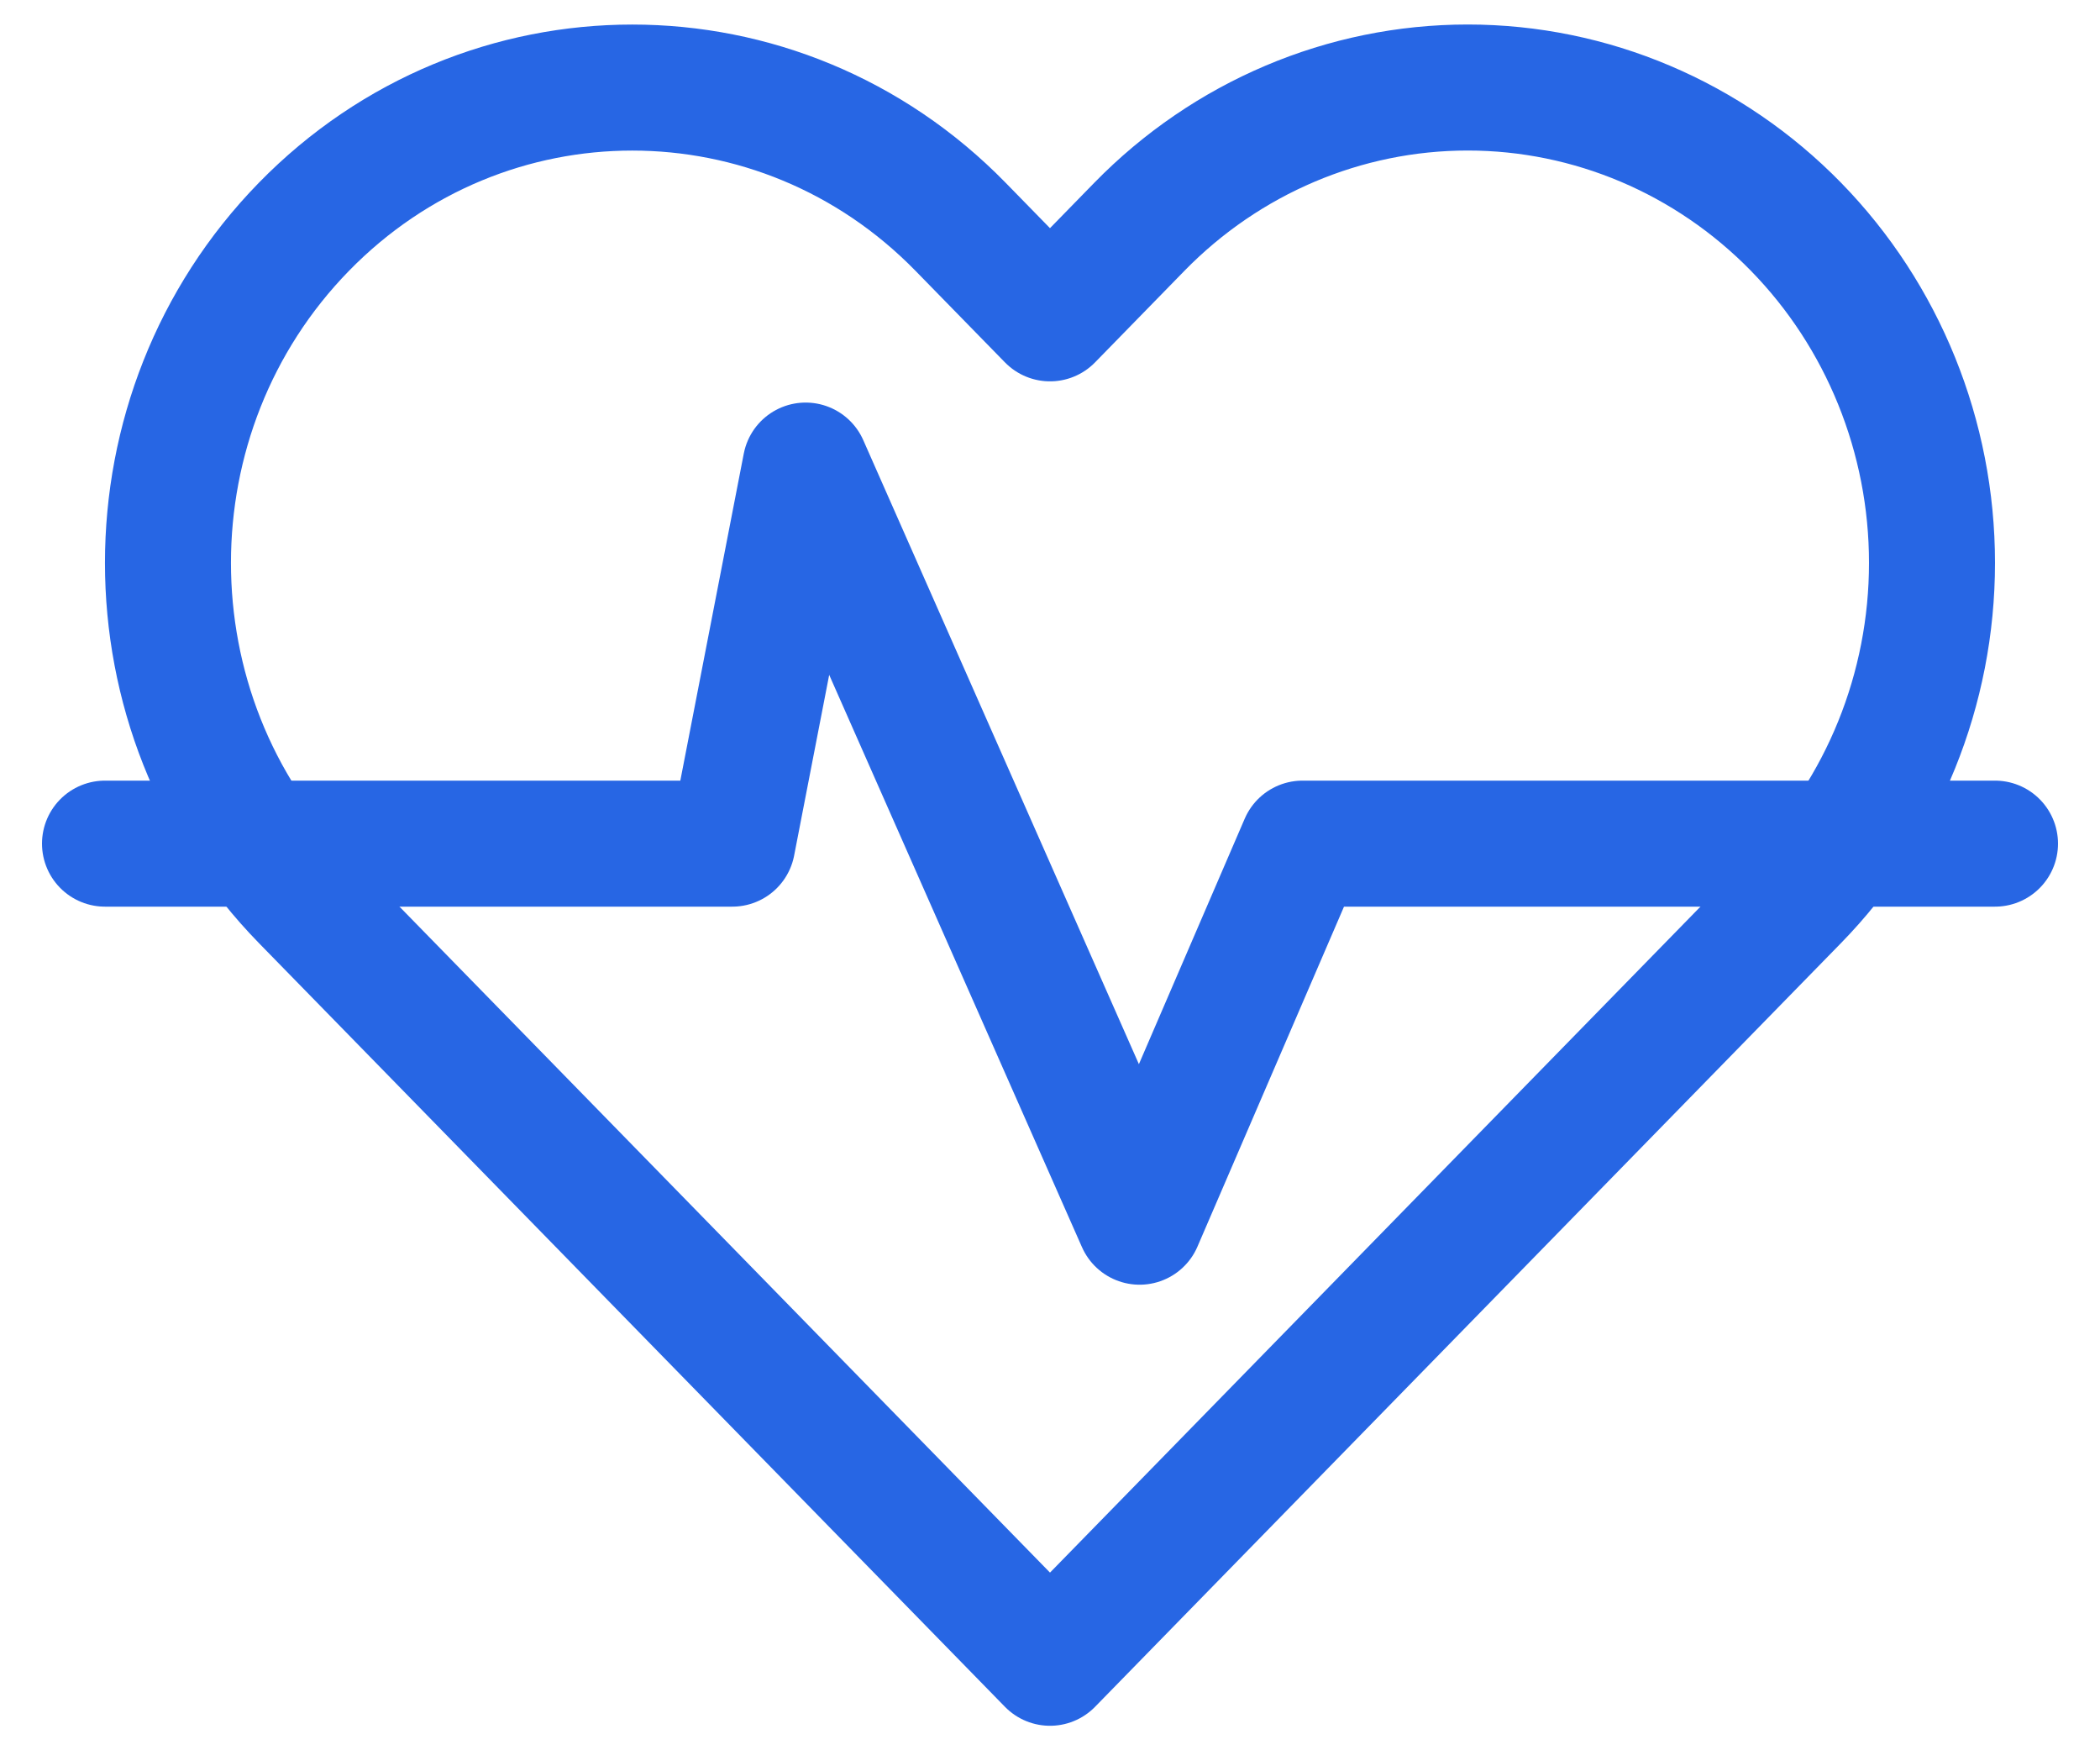
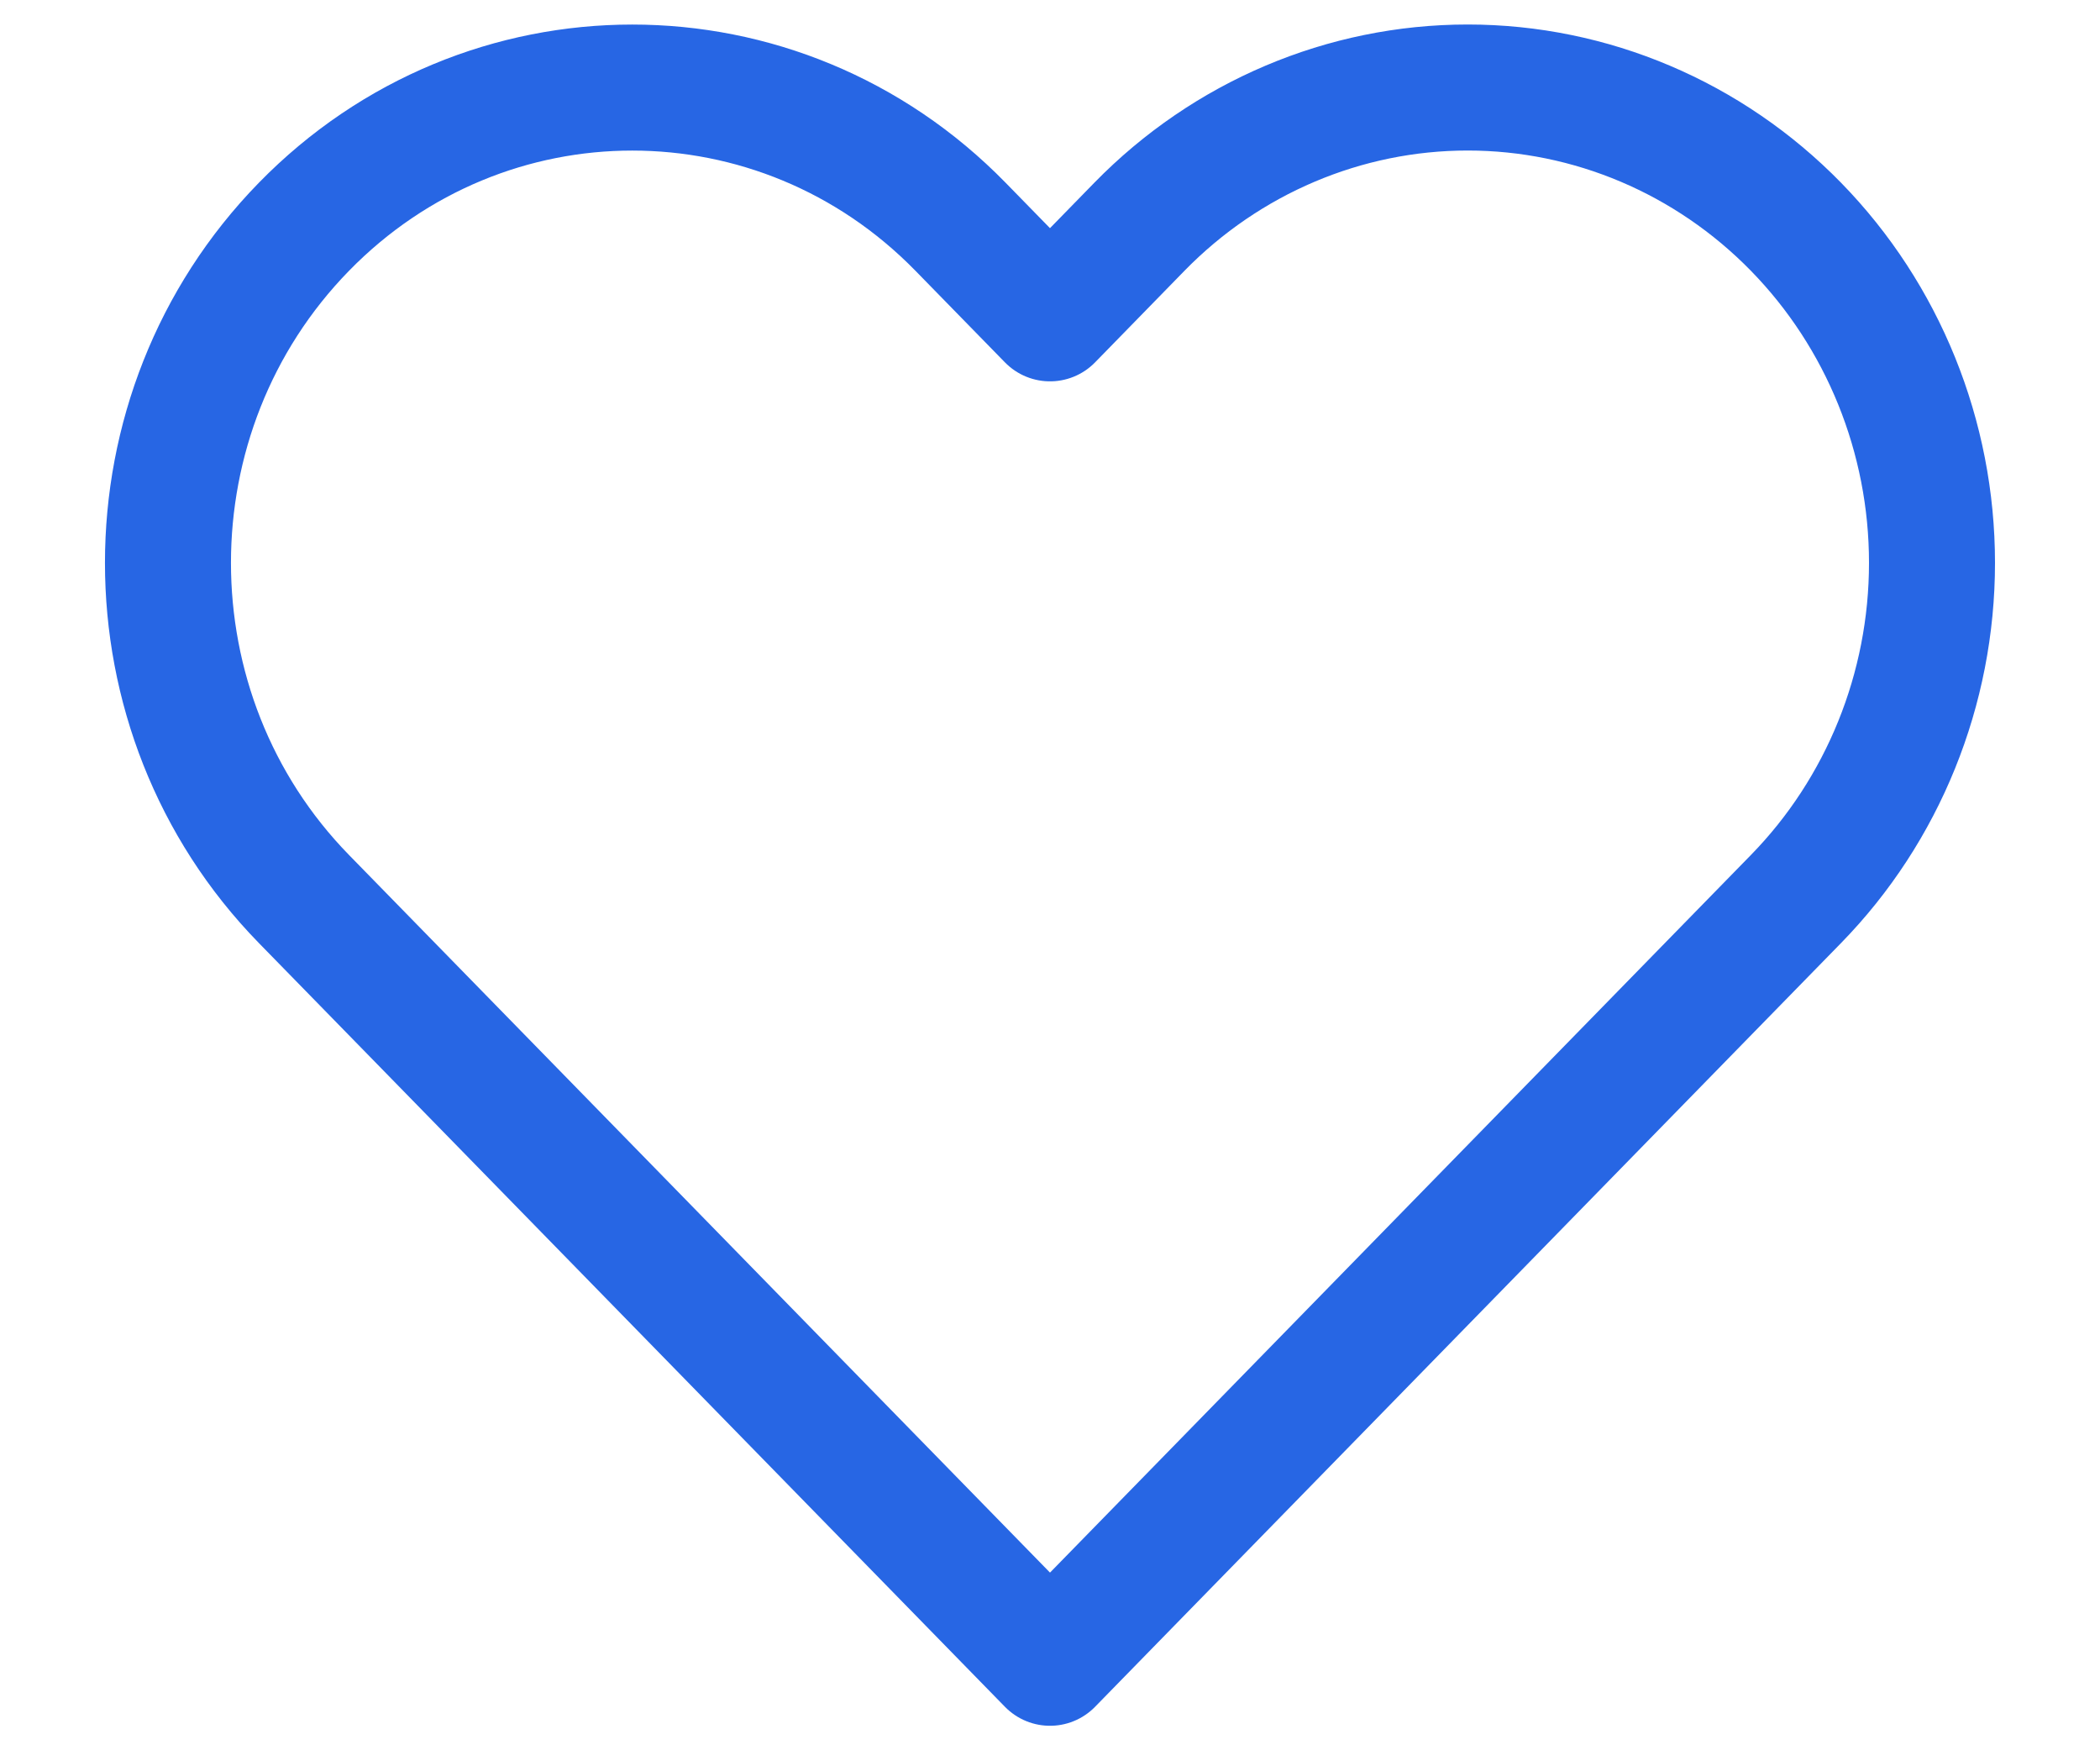
<svg xmlns="http://www.w3.org/2000/svg" width="30" height="25" viewBox="0 0 30 25" fill="none">
-   <path d="M1.5 12.05H10.461L11.509 6.65L16.28 17.45L18.608 12.05H28.5" stroke="#2766E4" stroke-width="1.8" stroke-linecap="round" stroke-linejoin="round" />
  <path fill-rule="evenodd" clip-rule="evenodd" d="M25.657 3.239C24.413 1.966 22.726 1.25 20.967 1.25C19.208 1.25 17.521 1.966 16.277 3.239L15 4.547L13.722 3.239C11.132 0.588 6.932 0.588 4.342 3.239C1.752 5.891 1.752 10.189 4.342 12.841L5.62 14.149L15 23.75L24.379 14.149L25.657 12.841C26.901 11.568 27.6 9.841 27.6 8.04C27.6 6.239 26.901 4.512 25.657 3.239Z" stroke="#2766E4" stroke-width="1.8" stroke-linecap="round" stroke-linejoin="round" />
</svg>